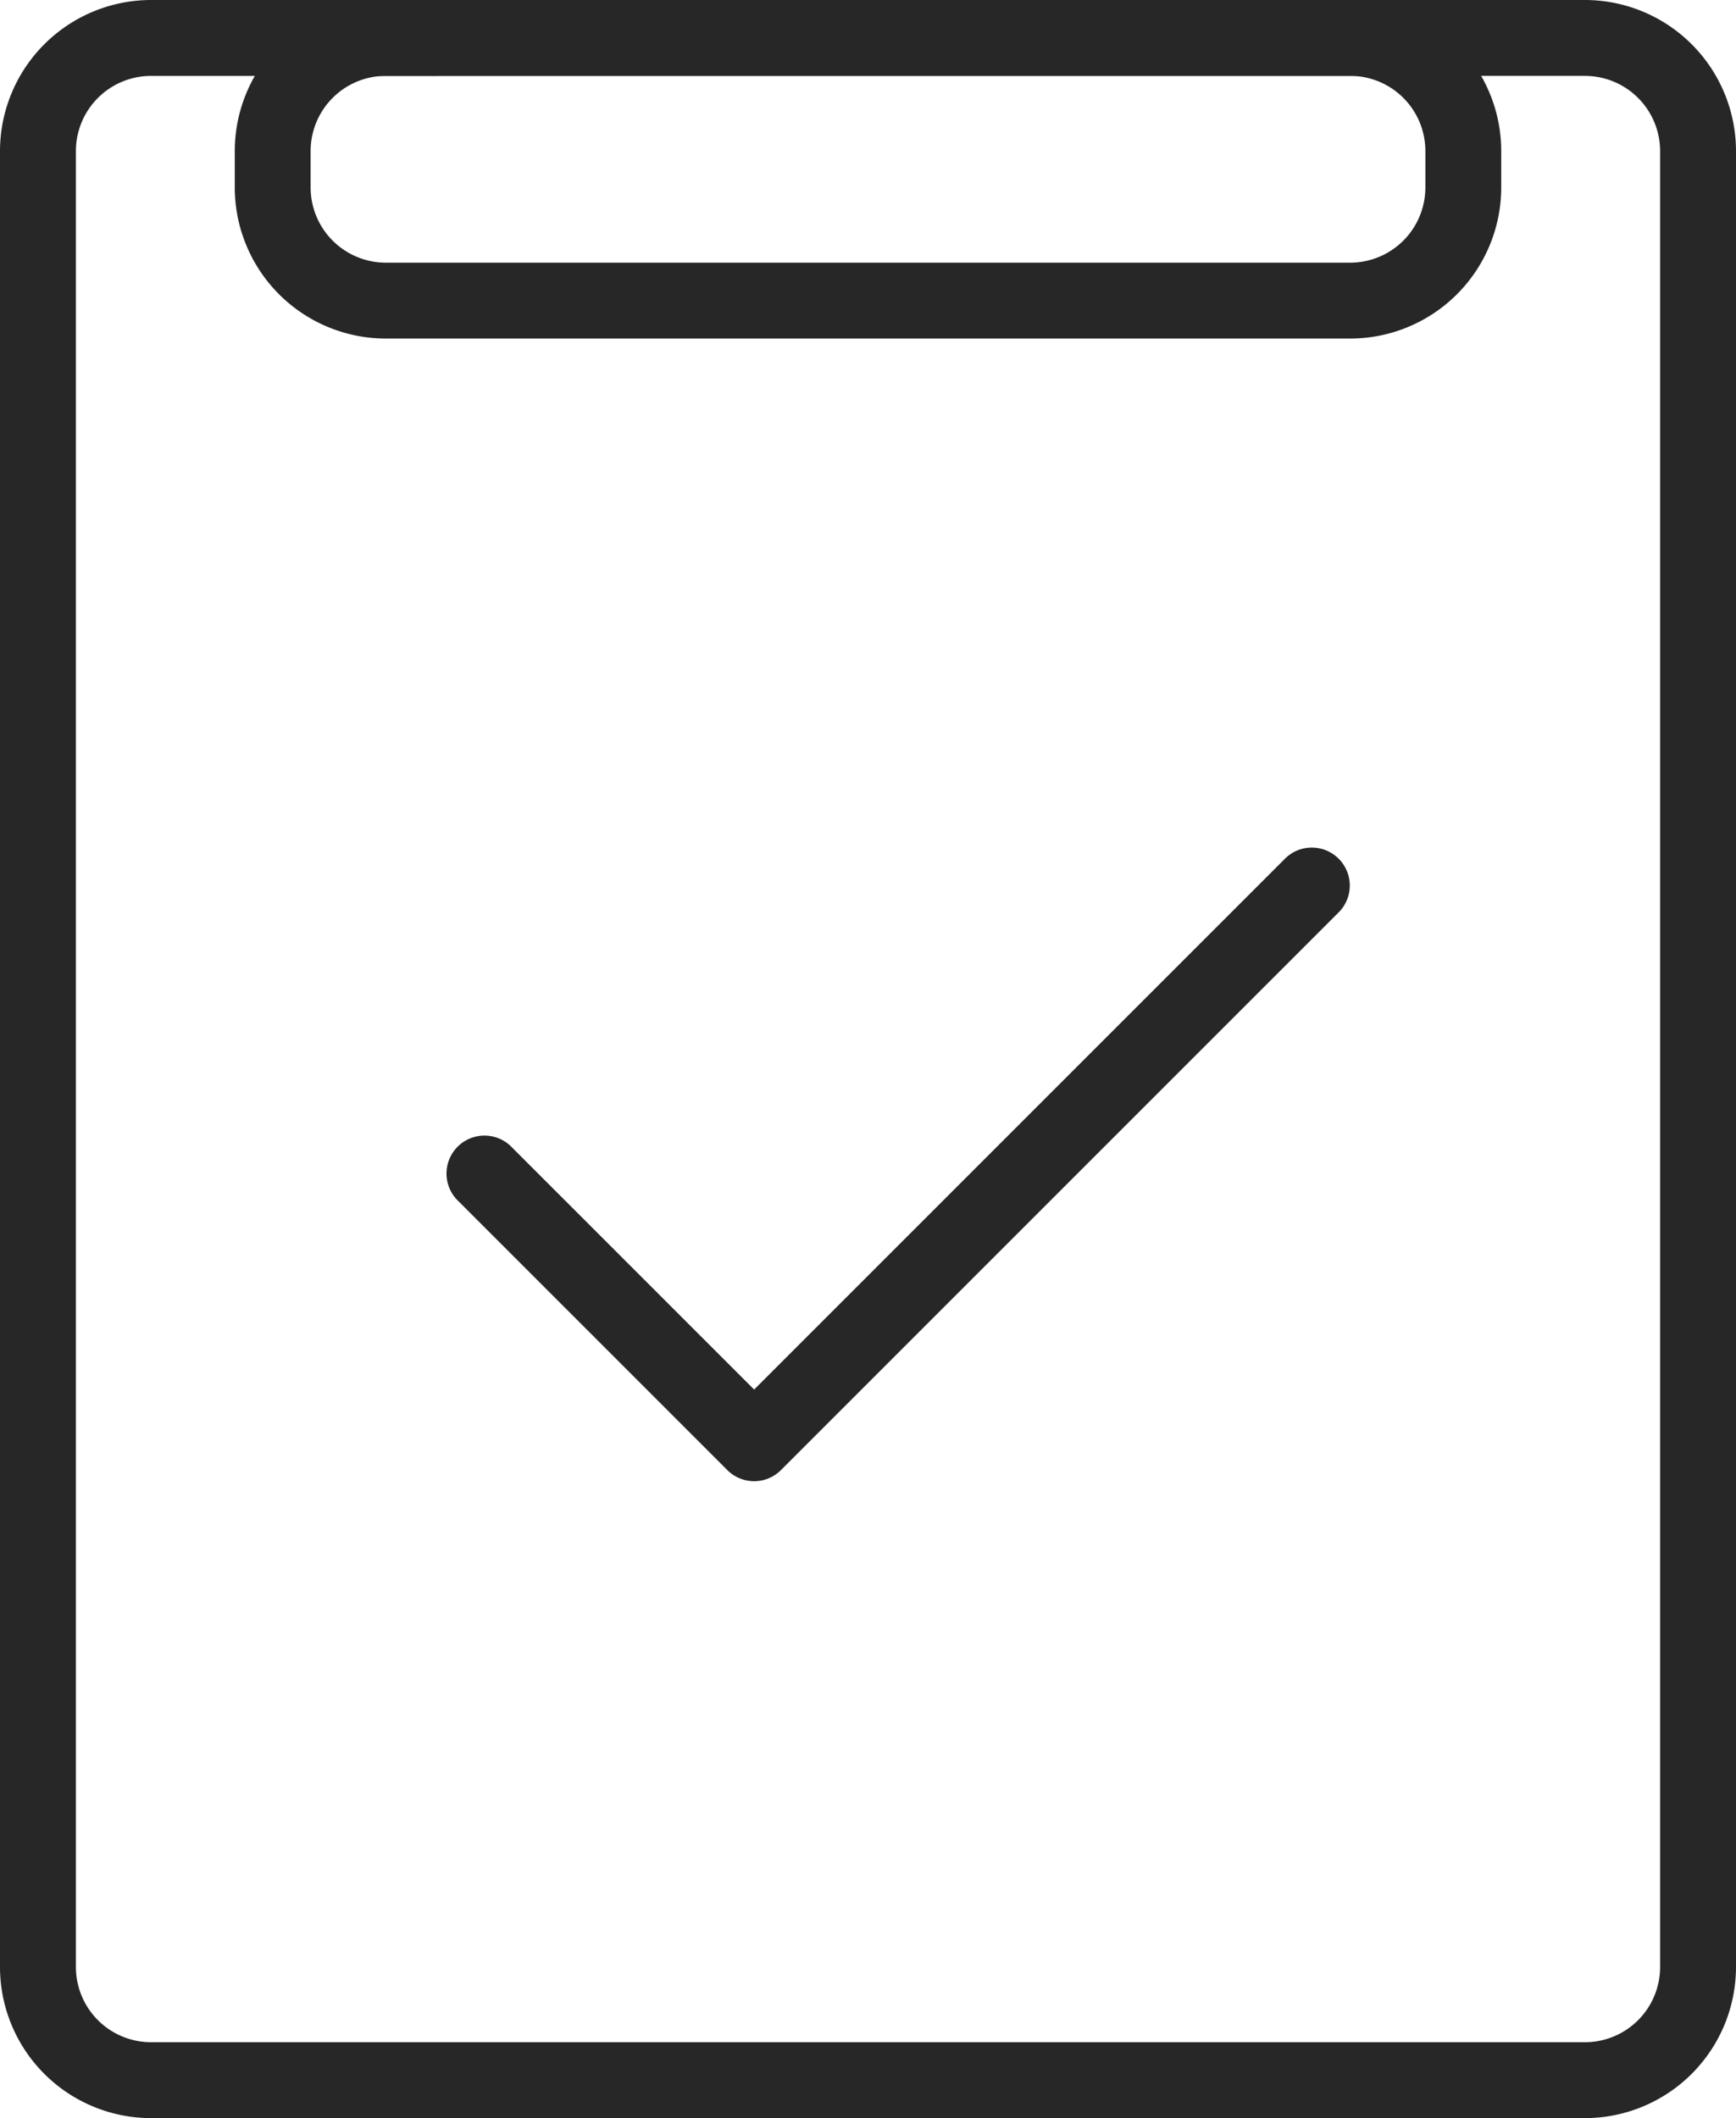
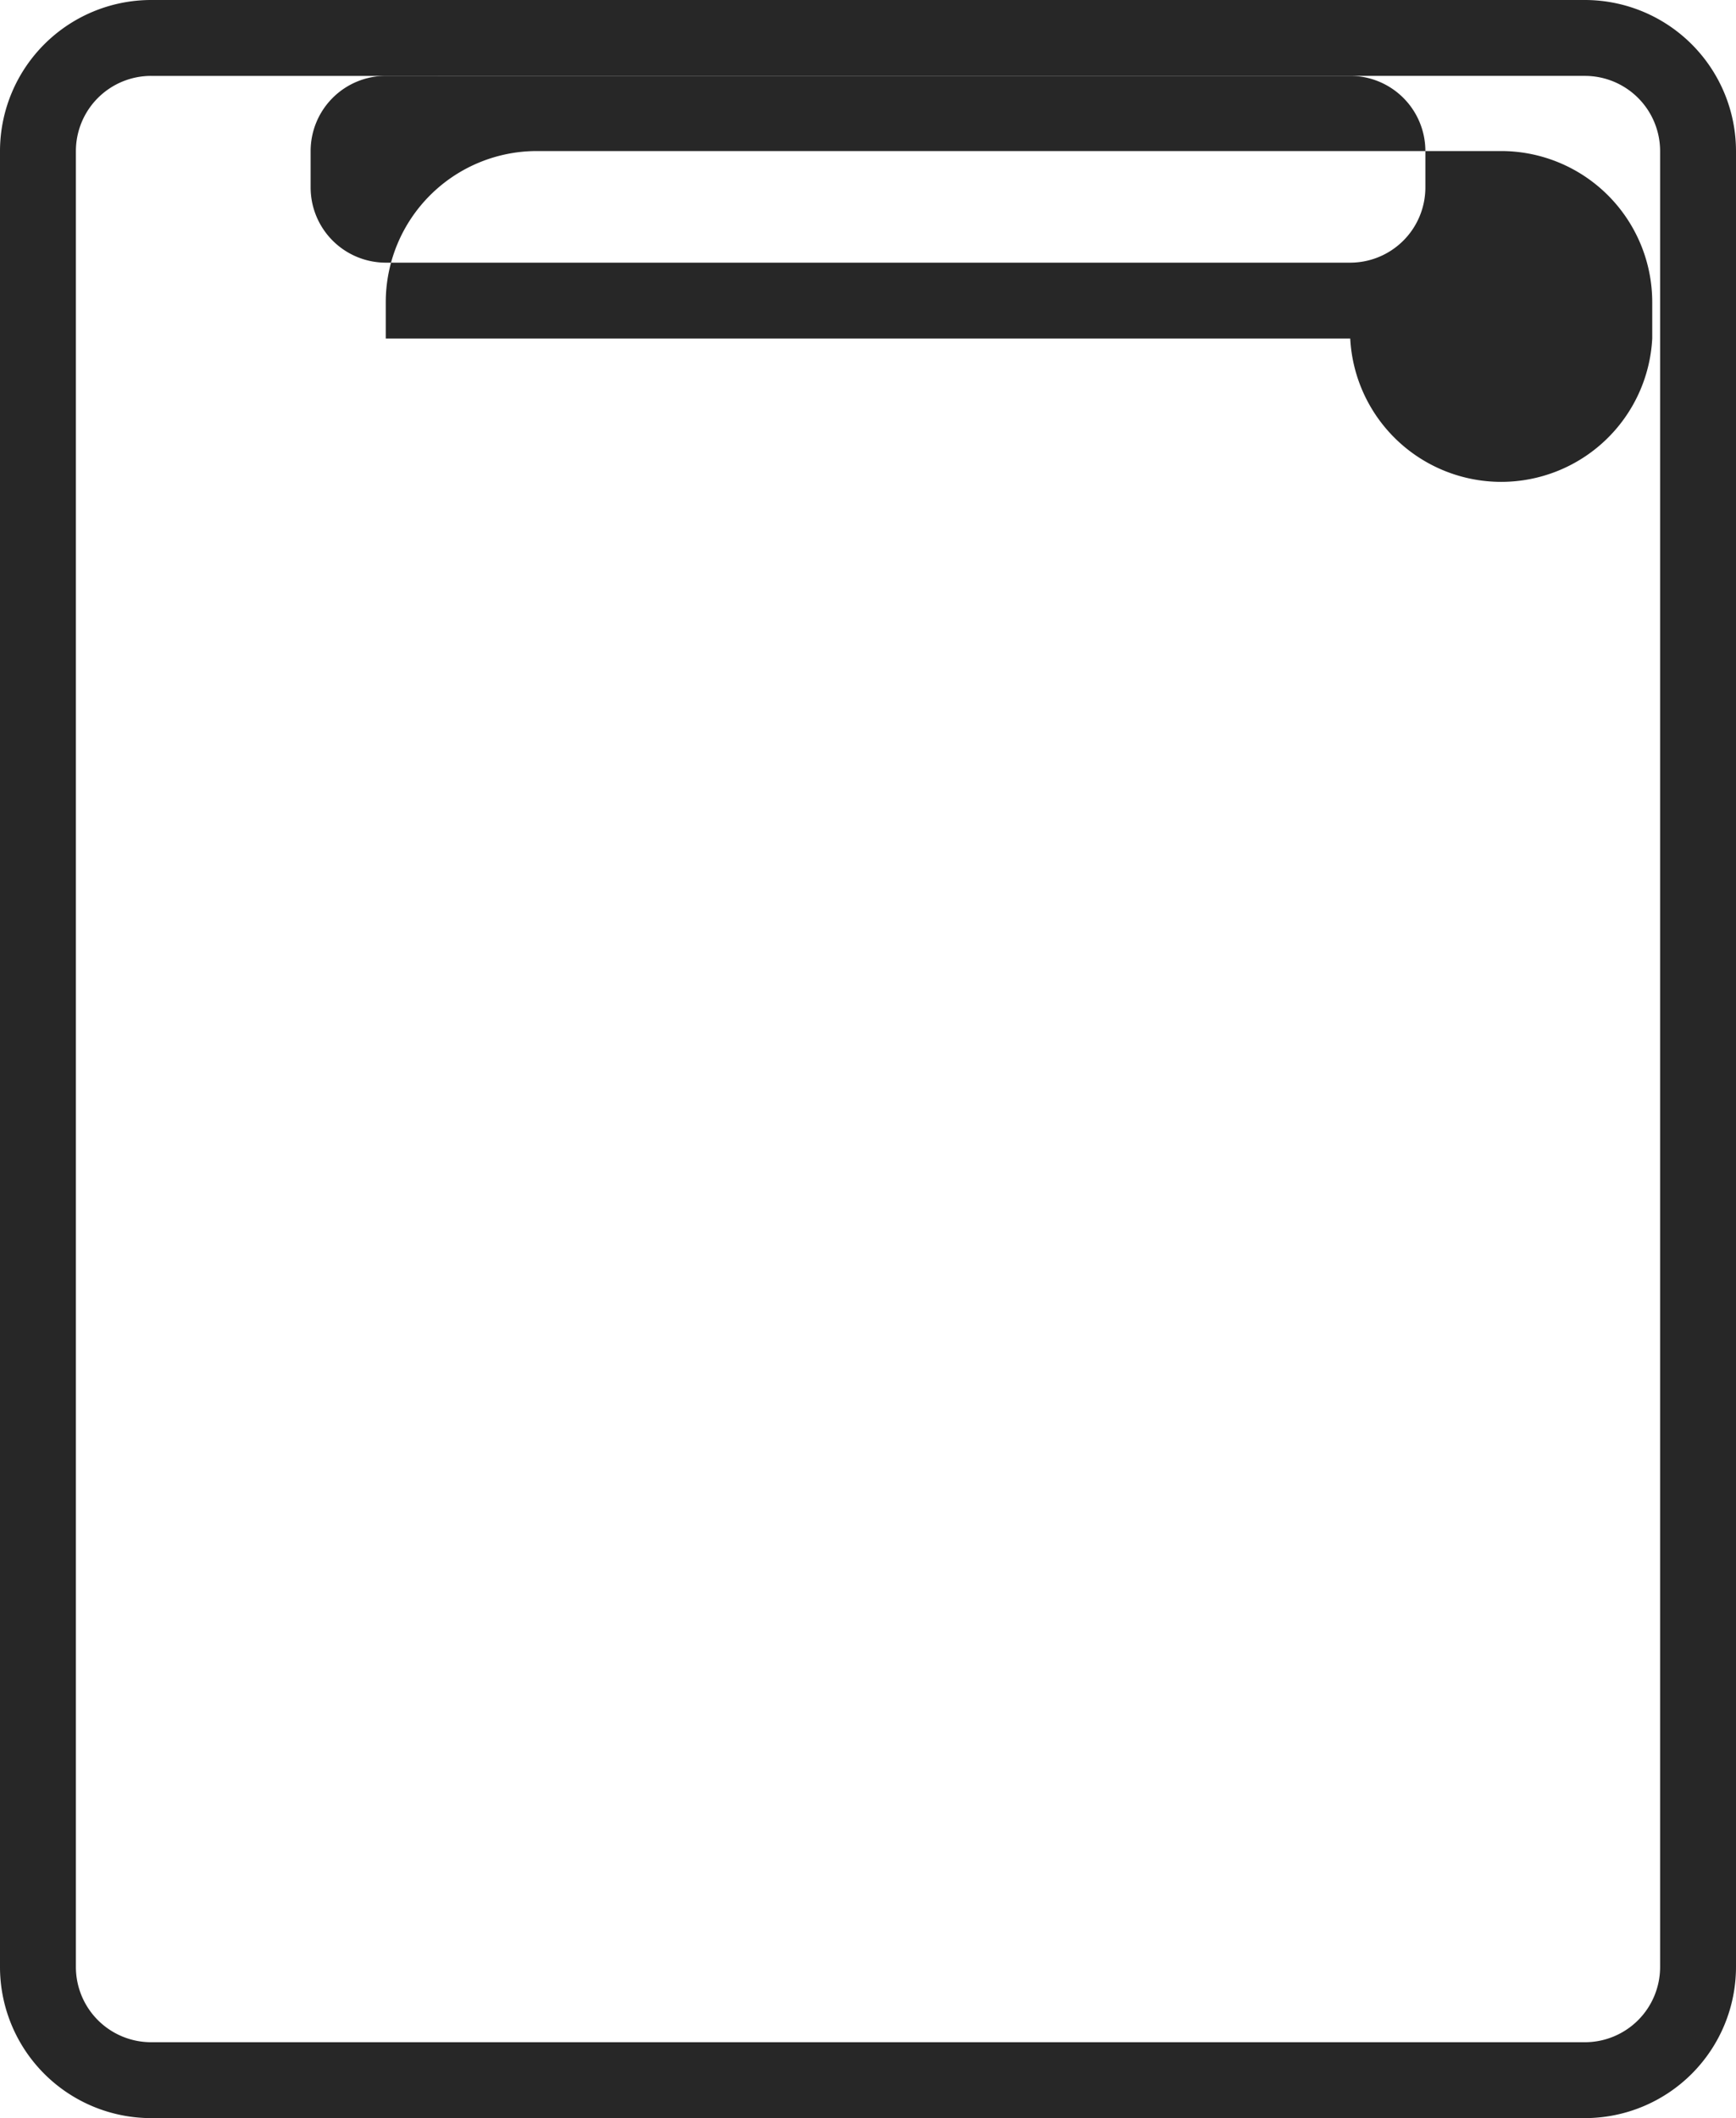
<svg xmlns="http://www.w3.org/2000/svg" width="50.298" height="61.367" viewBox="0 0 50.298 61.367">
  <g id="Group_448" data-name="Group 448" transform="translate(-1508.749 -1791.303)">
    <g id="Group_439" data-name="Group 439" transform="translate(1508.749 1791.303)">
      <g id="Group_438" data-name="Group 438">
        <g id="Group_437" data-name="Group 437">
          <g id="Group_436" data-name="Group 436">
            <path id="Path_262" data-name="Path 262" d="M1554.671,1852.67h-41.546a4.381,4.381,0,0,1-4.376-4.377v-52.615a4.381,4.381,0,0,1,4.376-4.375h41.546a4.381,4.381,0,0,1,4.376,4.375v52.615A4.381,4.381,0,0,1,1554.671,1852.67Zm-41.546-59.168a2.179,2.179,0,0,0-2.177,2.177v52.615a2.18,2.18,0,0,0,2.177,2.177h41.546a2.179,2.179,0,0,0,2.177-2.177v-52.615a2.179,2.179,0,0,0-2.177-2.177Z" transform="translate(-1508.749 -1791.303)" fill="#272727" />
          </g>
        </g>
      </g>
    </g>
    <g id="Group_443" data-name="Group 443" transform="translate(1515.551 1791.303)">
      <g id="Group_442" data-name="Group 442" transform="translate(0)">
        <g id="Group_441" data-name="Group 441">
          <g id="Group_440" data-name="Group 440">
-             <path id="Path_263" data-name="Path 263" d="M1551.527,1801.112h-27.944a4.381,4.381,0,0,1-4.375-4.376v-1.058a4.38,4.38,0,0,1,4.375-4.375h27.944a4.38,4.38,0,0,1,4.375,4.375v1.058A4.381,4.381,0,0,1,1551.527,1801.112Zm-27.944-7.611a2.179,2.179,0,0,0-2.177,2.177v1.058a2.18,2.18,0,0,0,2.177,2.177h27.944a2.18,2.18,0,0,0,2.177-2.177v-1.058a2.179,2.179,0,0,0-2.177-2.177Z" transform="translate(-1519.208 -1791.303)" fill="#272727" />
+             <path id="Path_263" data-name="Path 263" d="M1551.527,1801.112h-27.944v-1.058a4.38,4.38,0,0,1,4.375-4.375h27.944a4.38,4.38,0,0,1,4.375,4.375v1.058A4.381,4.381,0,0,1,1551.527,1801.112Zm-27.944-7.611a2.179,2.179,0,0,0-2.177,2.177v1.058a2.18,2.18,0,0,0,2.177,2.177h27.944a2.18,2.18,0,0,0,2.177-2.177v-1.058a2.179,2.179,0,0,0-2.177-2.177Z" transform="translate(-1519.208 -1791.303)" fill="#272727" />
          </g>
        </g>
      </g>
    </g>
    <g id="Group_447" data-name="Group 447" transform="translate(1521.665 1815.882)">
      <g id="Group_446" data-name="Group 446">
        <g id="Group_445" data-name="Group 445">
          <g id="Group_444" data-name="Group 444">
-             <path id="Path_264" data-name="Path 264" d="M1537.544,1847.434a1.1,1.1,0,0,1-.778-.323l-7.835-7.835a1.1,1.1,0,0,1,1.555-1.555l7.058,7.058,15.358-15.358a1.1,1.1,0,1,1,1.555,1.555l-16.135,16.135A1.1,1.1,0,0,1,1537.544,1847.434Z" transform="translate(-1528.61 -1829.099)" fill="#272727" />
-           </g>
+             </g>
        </g>
      </g>
    </g>
  </g>
</svg>